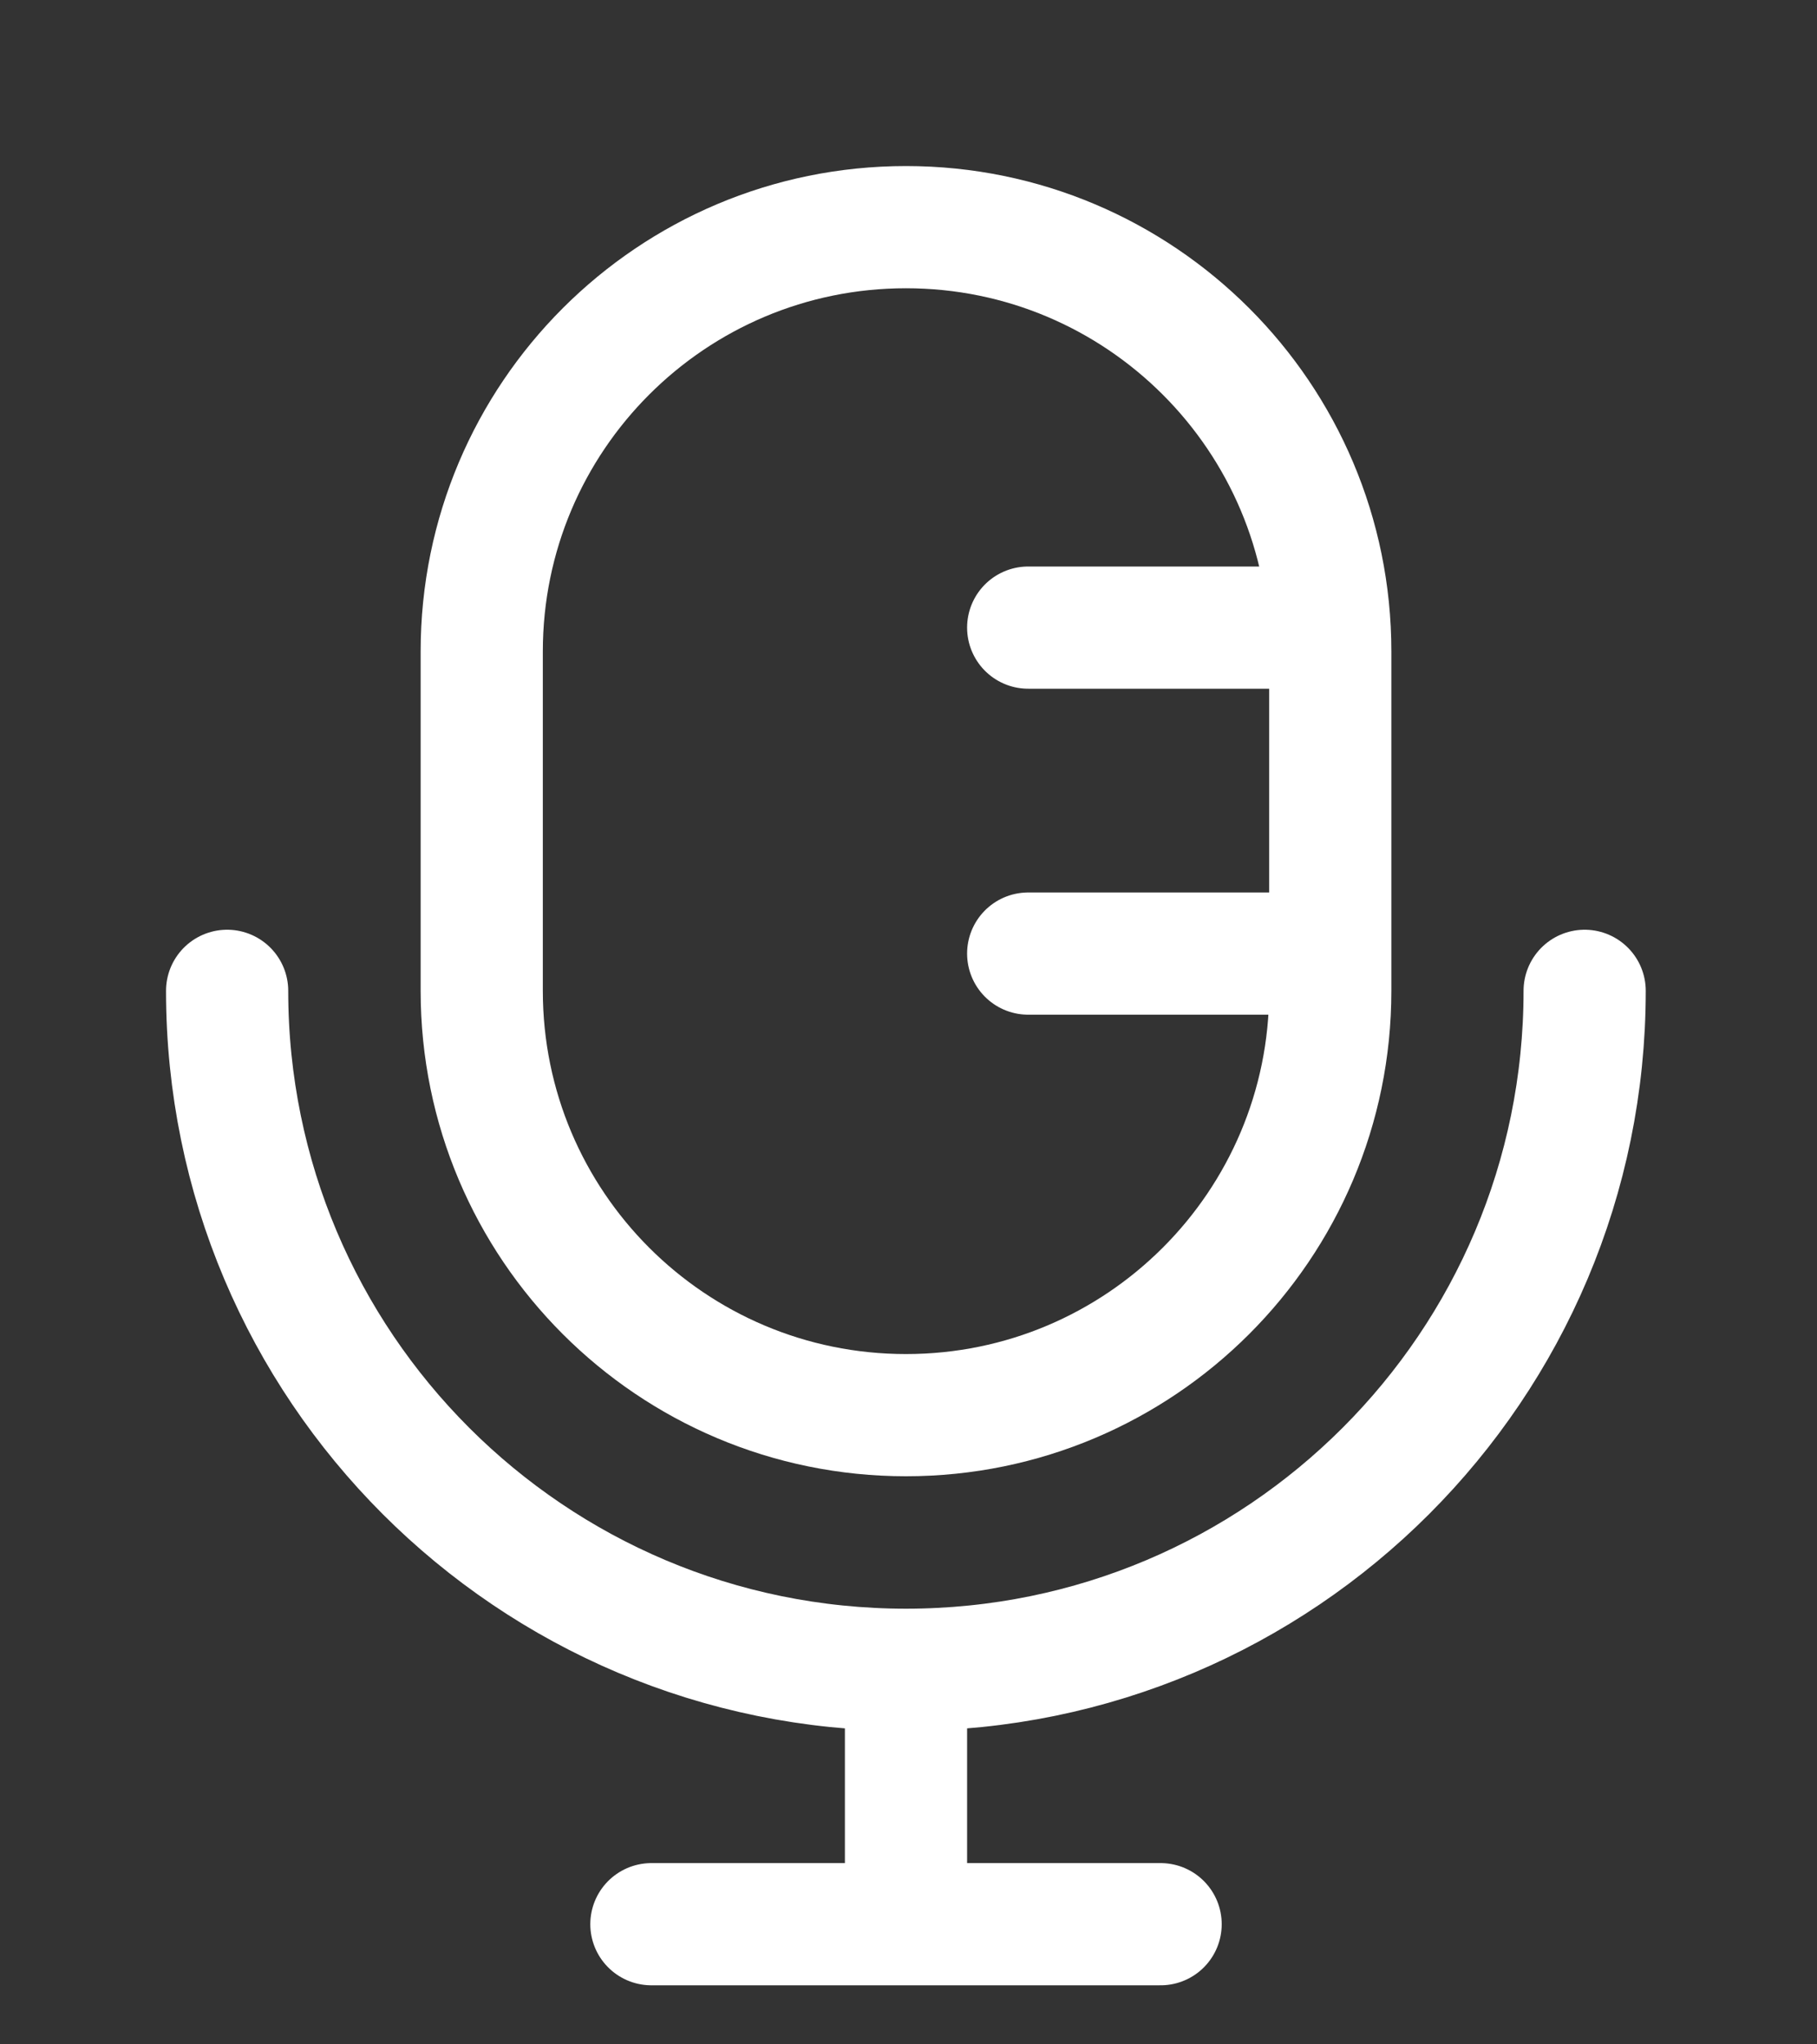
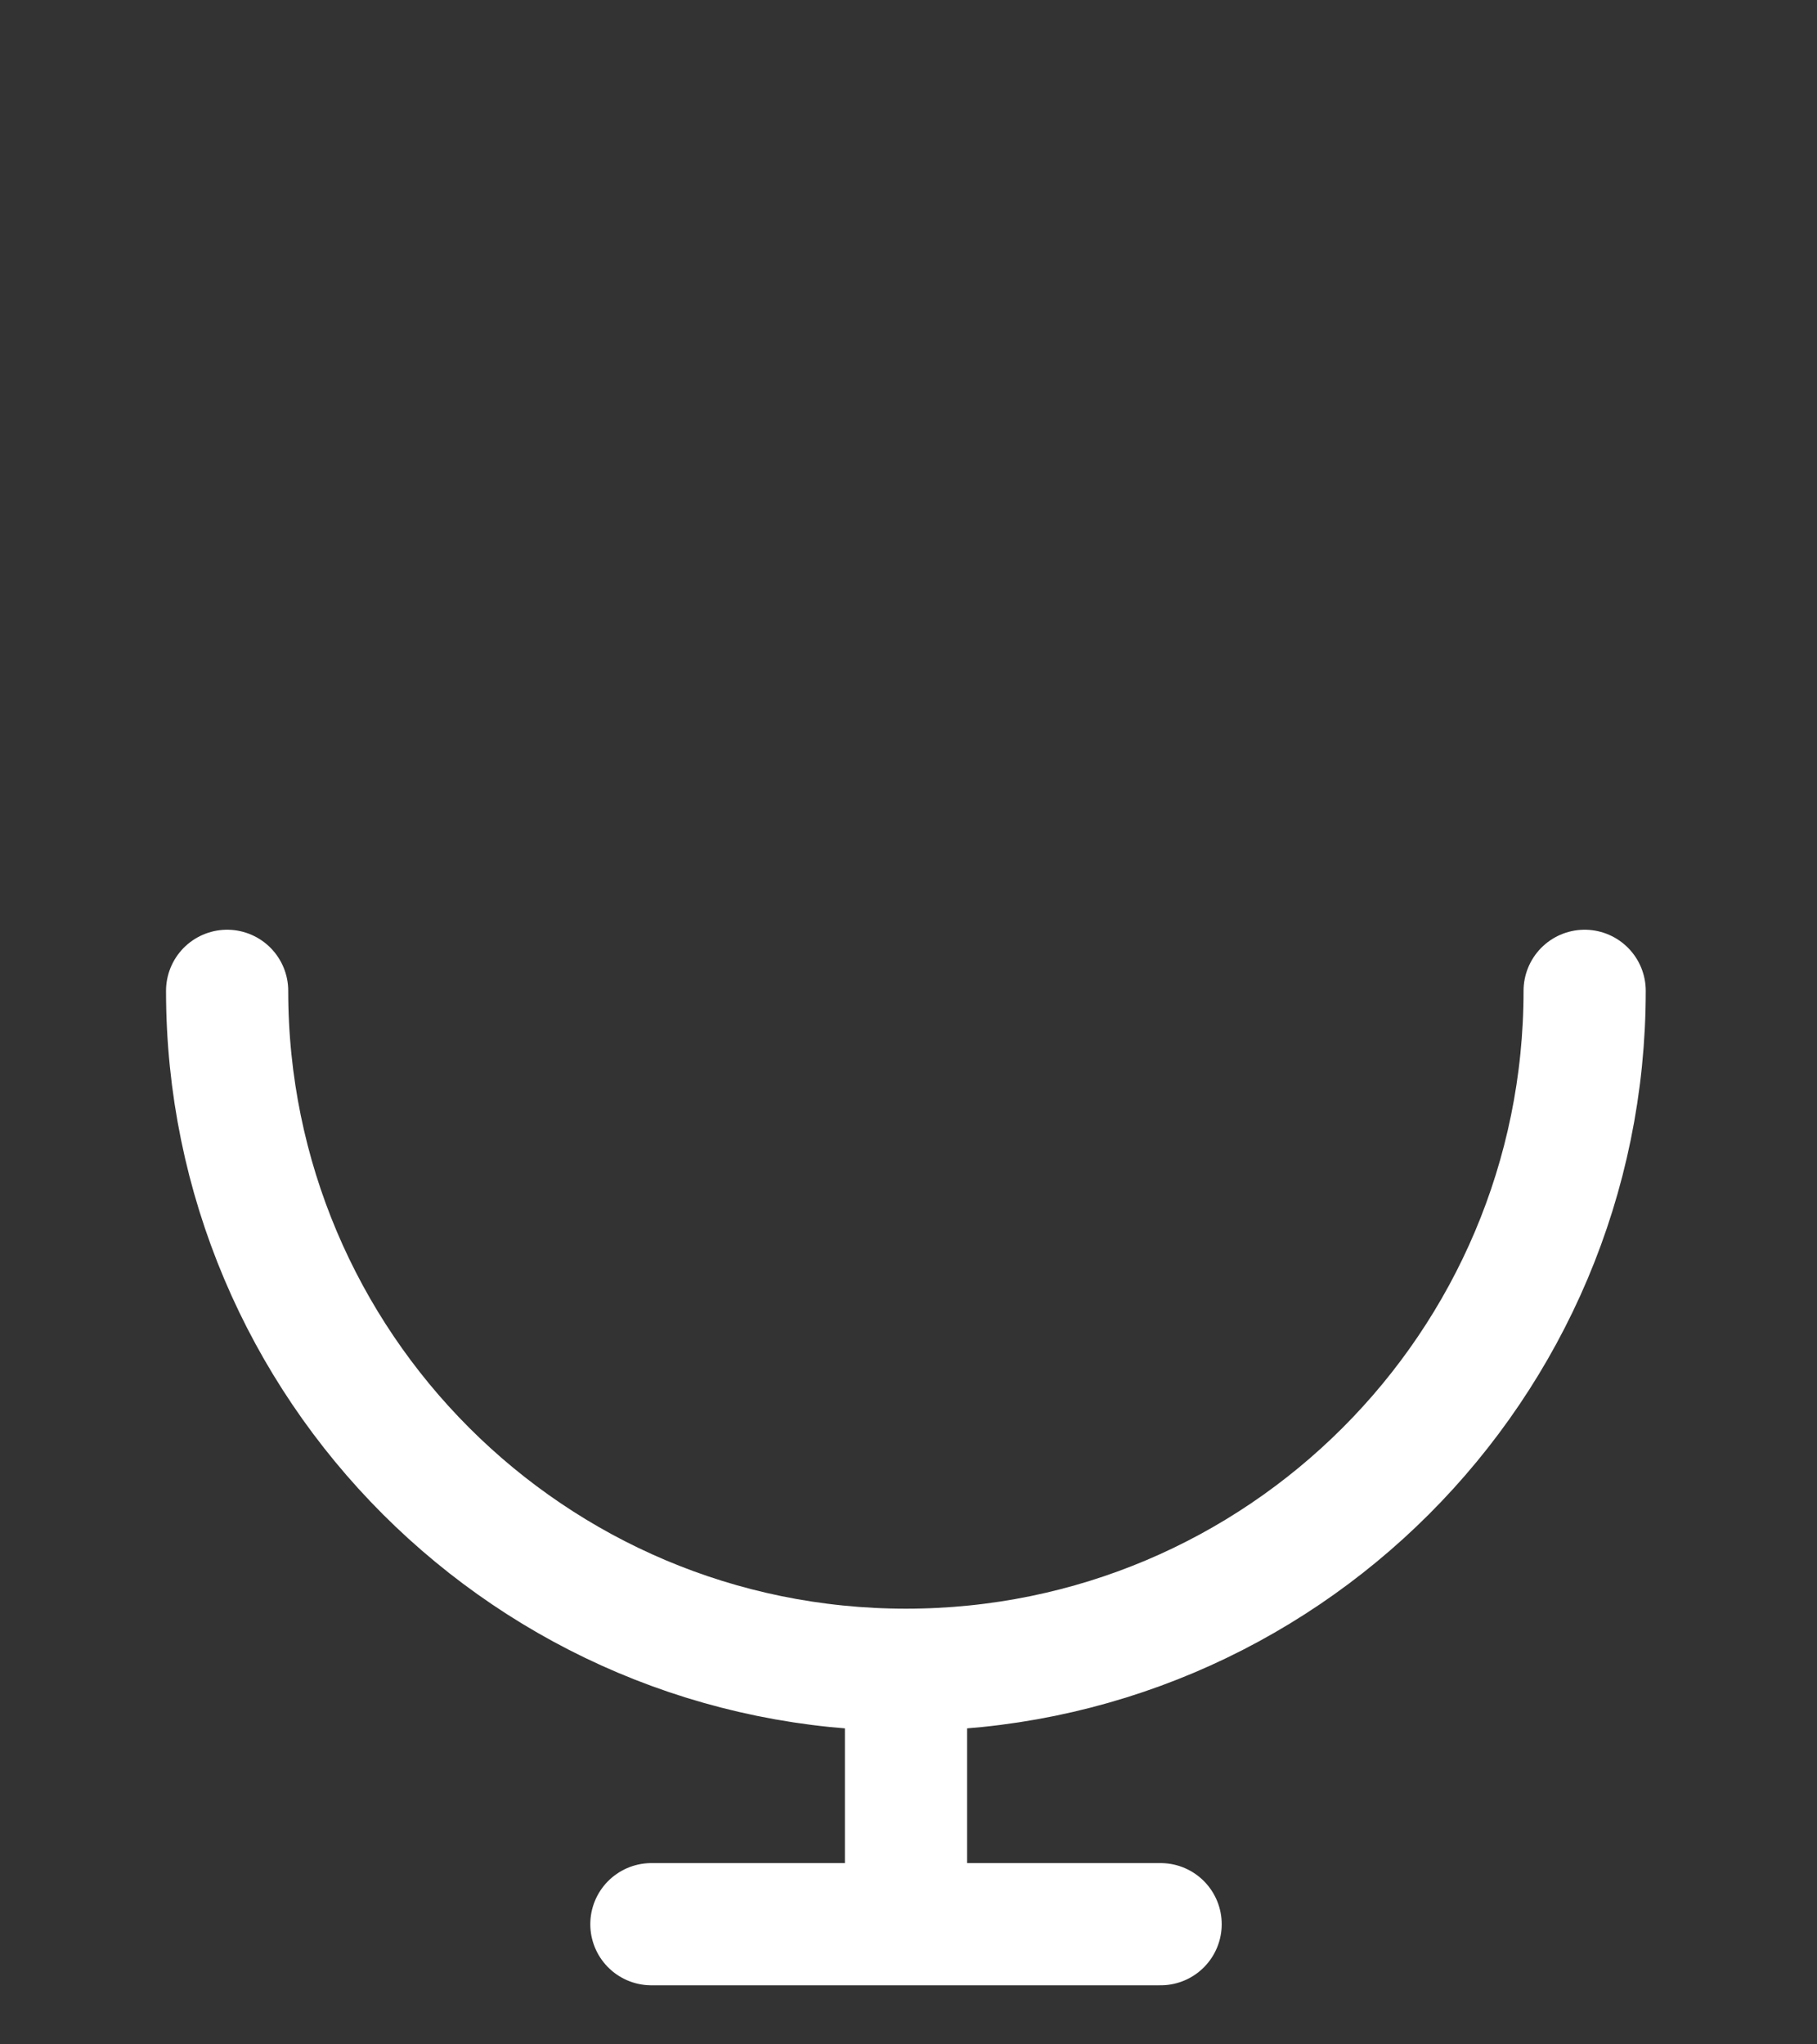
<svg xmlns="http://www.w3.org/2000/svg" fill="none" height="100%" overflow="visible" preserveAspectRatio="none" style="display: block;" viewBox="0 0 8 9" width="100%">
  <rect x="0" y="0" width="8" height="9" fill="#333333" stroke="none" />
  <g id="elements">
-     <path d="M5.857 2.868V4.362C5.857 5.394 5.02 6.23 3.989 6.23C2.957 6.23 2.121 5.394 2.121 4.362V2.868C2.121 1.836 2.957 1 3.989 1C5.02 1 5.857 1.836 5.857 2.868Z" id="Vector" stroke="white" stroke-width="0.538" />
-     <path d="M5.603 2.763H4.527M5.603 4.198H4.527" id="Vector_2" stroke="white" stroke-linecap="round" stroke-width="0.538" />
    <path d="M6.977 4.362C6.977 6.013 5.639 7.351 3.989 7.351M3.989 7.351C2.338 7.351 1 6.013 1 4.362M3.989 7.351V8.471M3.989 8.471H5.11M3.989 8.471H2.868" id="Vector_3" stroke="white" stroke-linecap="round" stroke-width="0.538" />
  </g>
</svg>